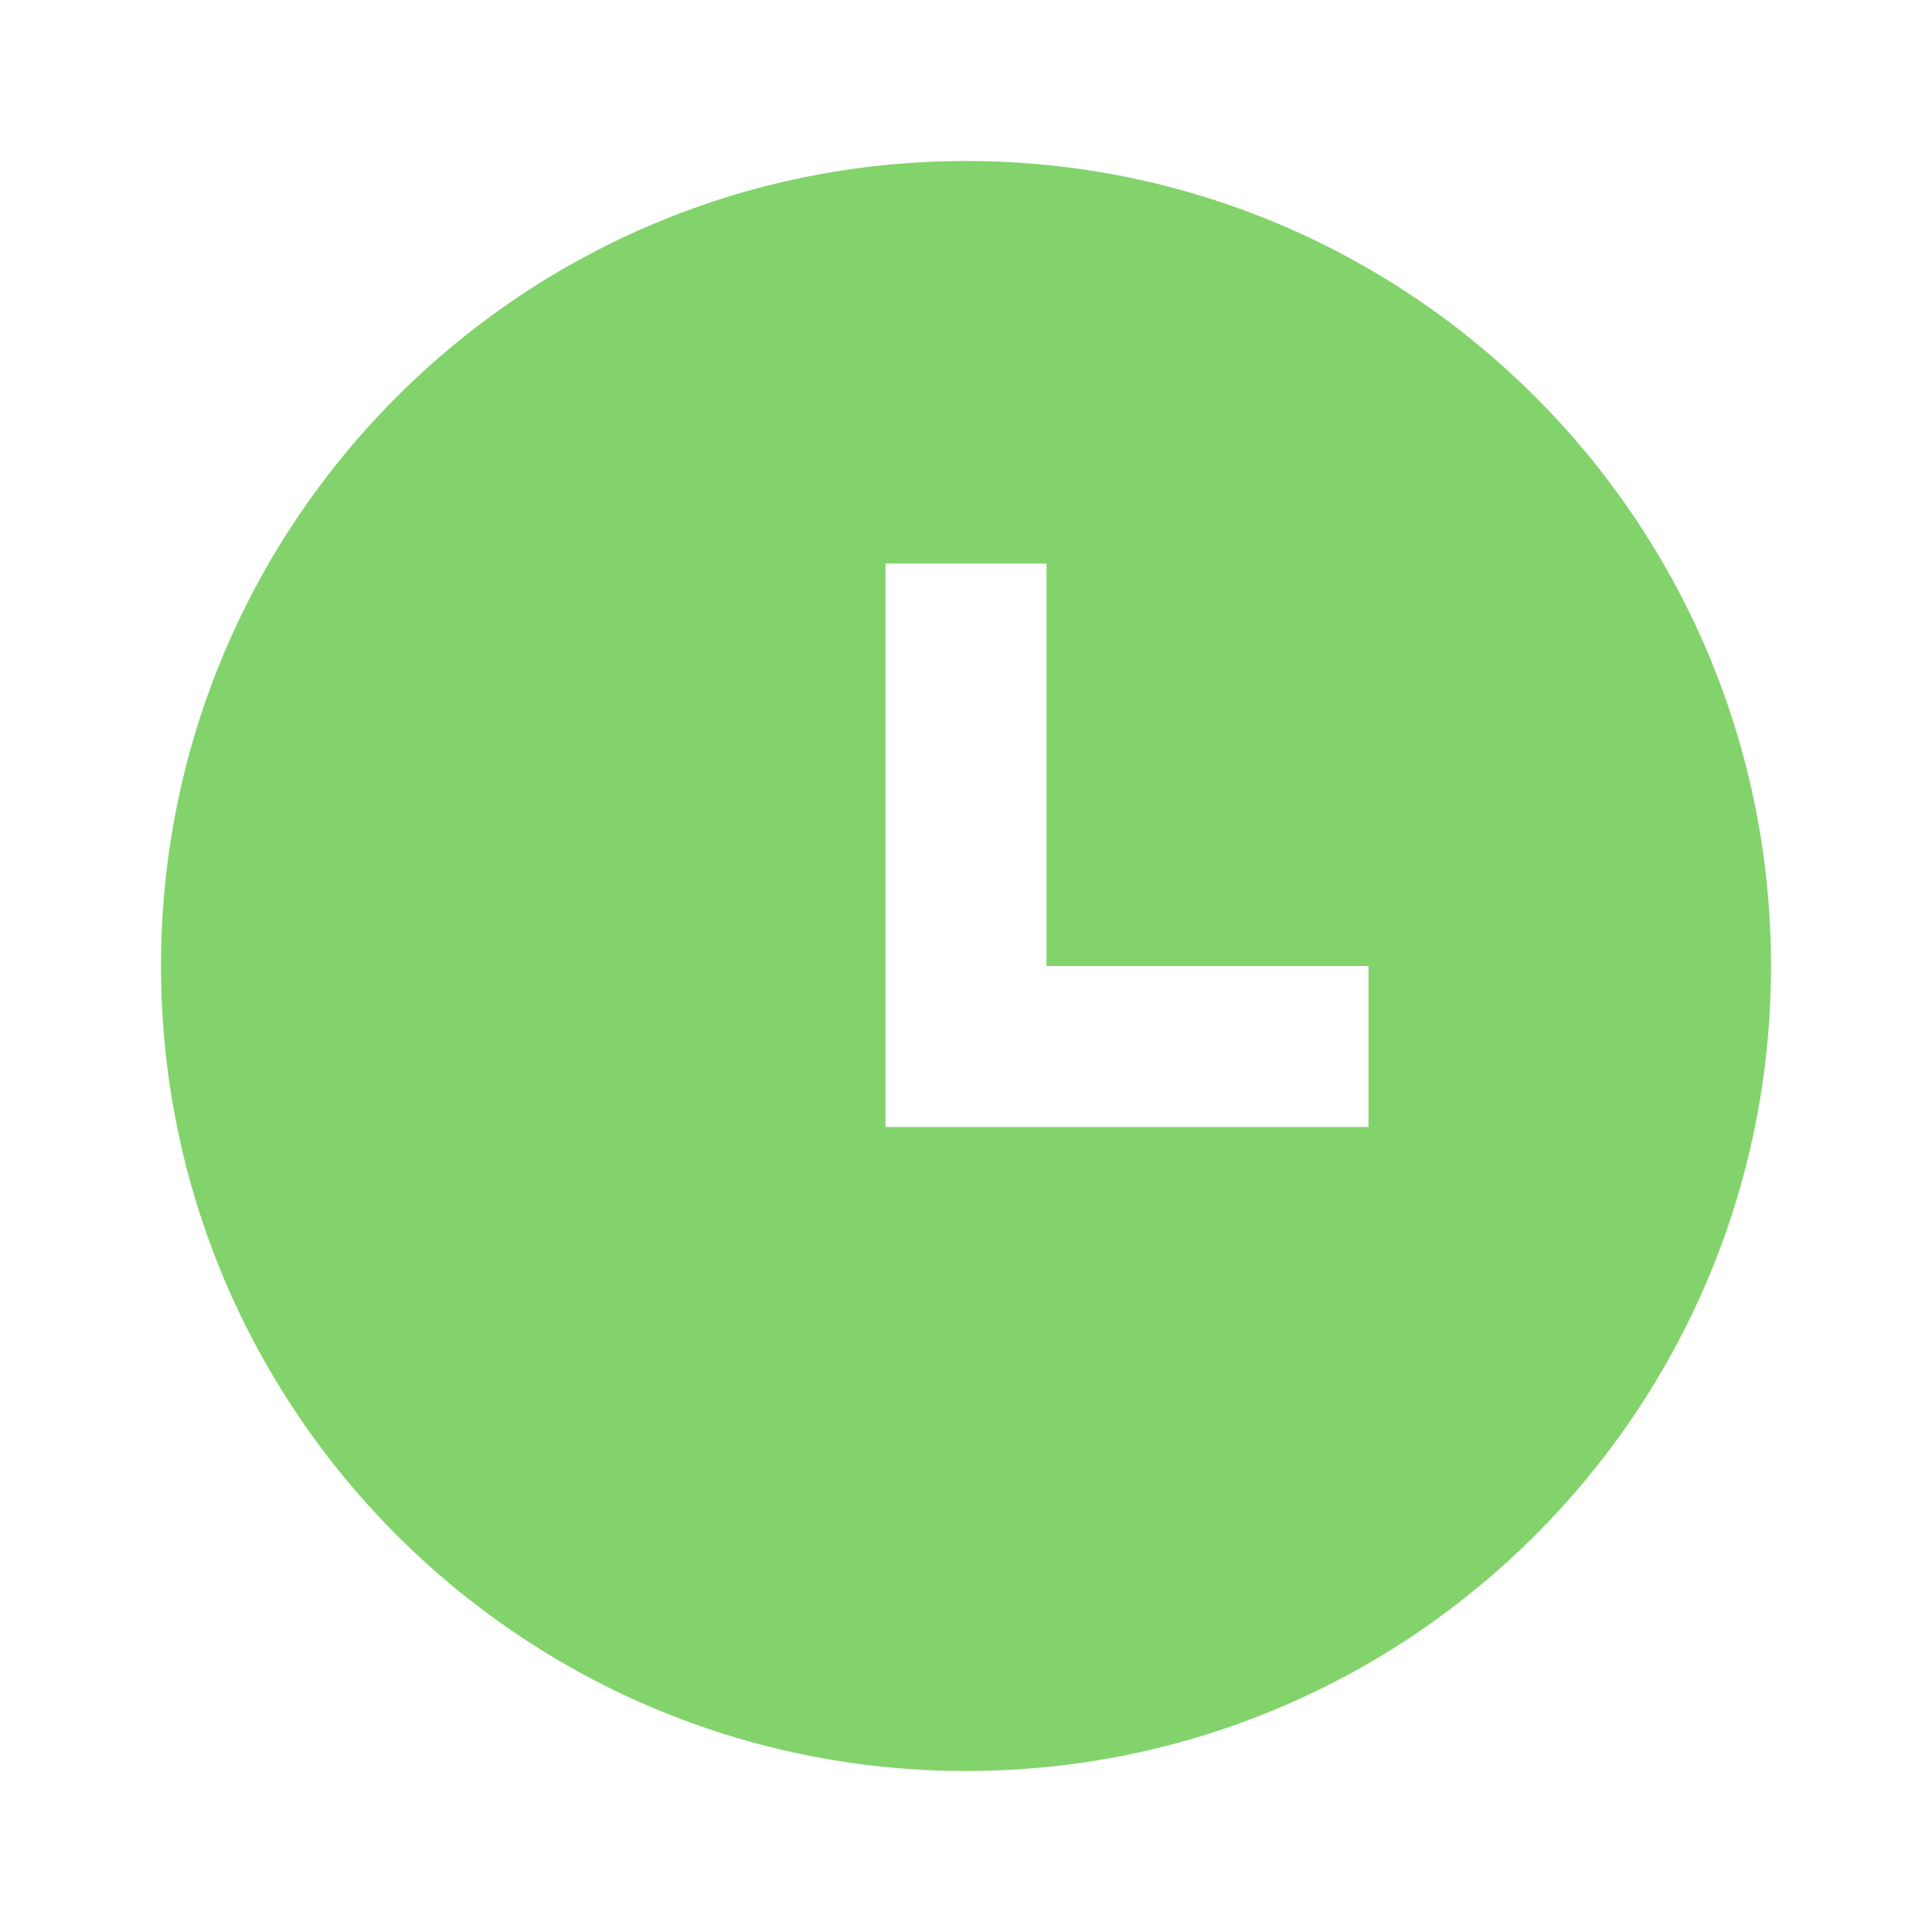
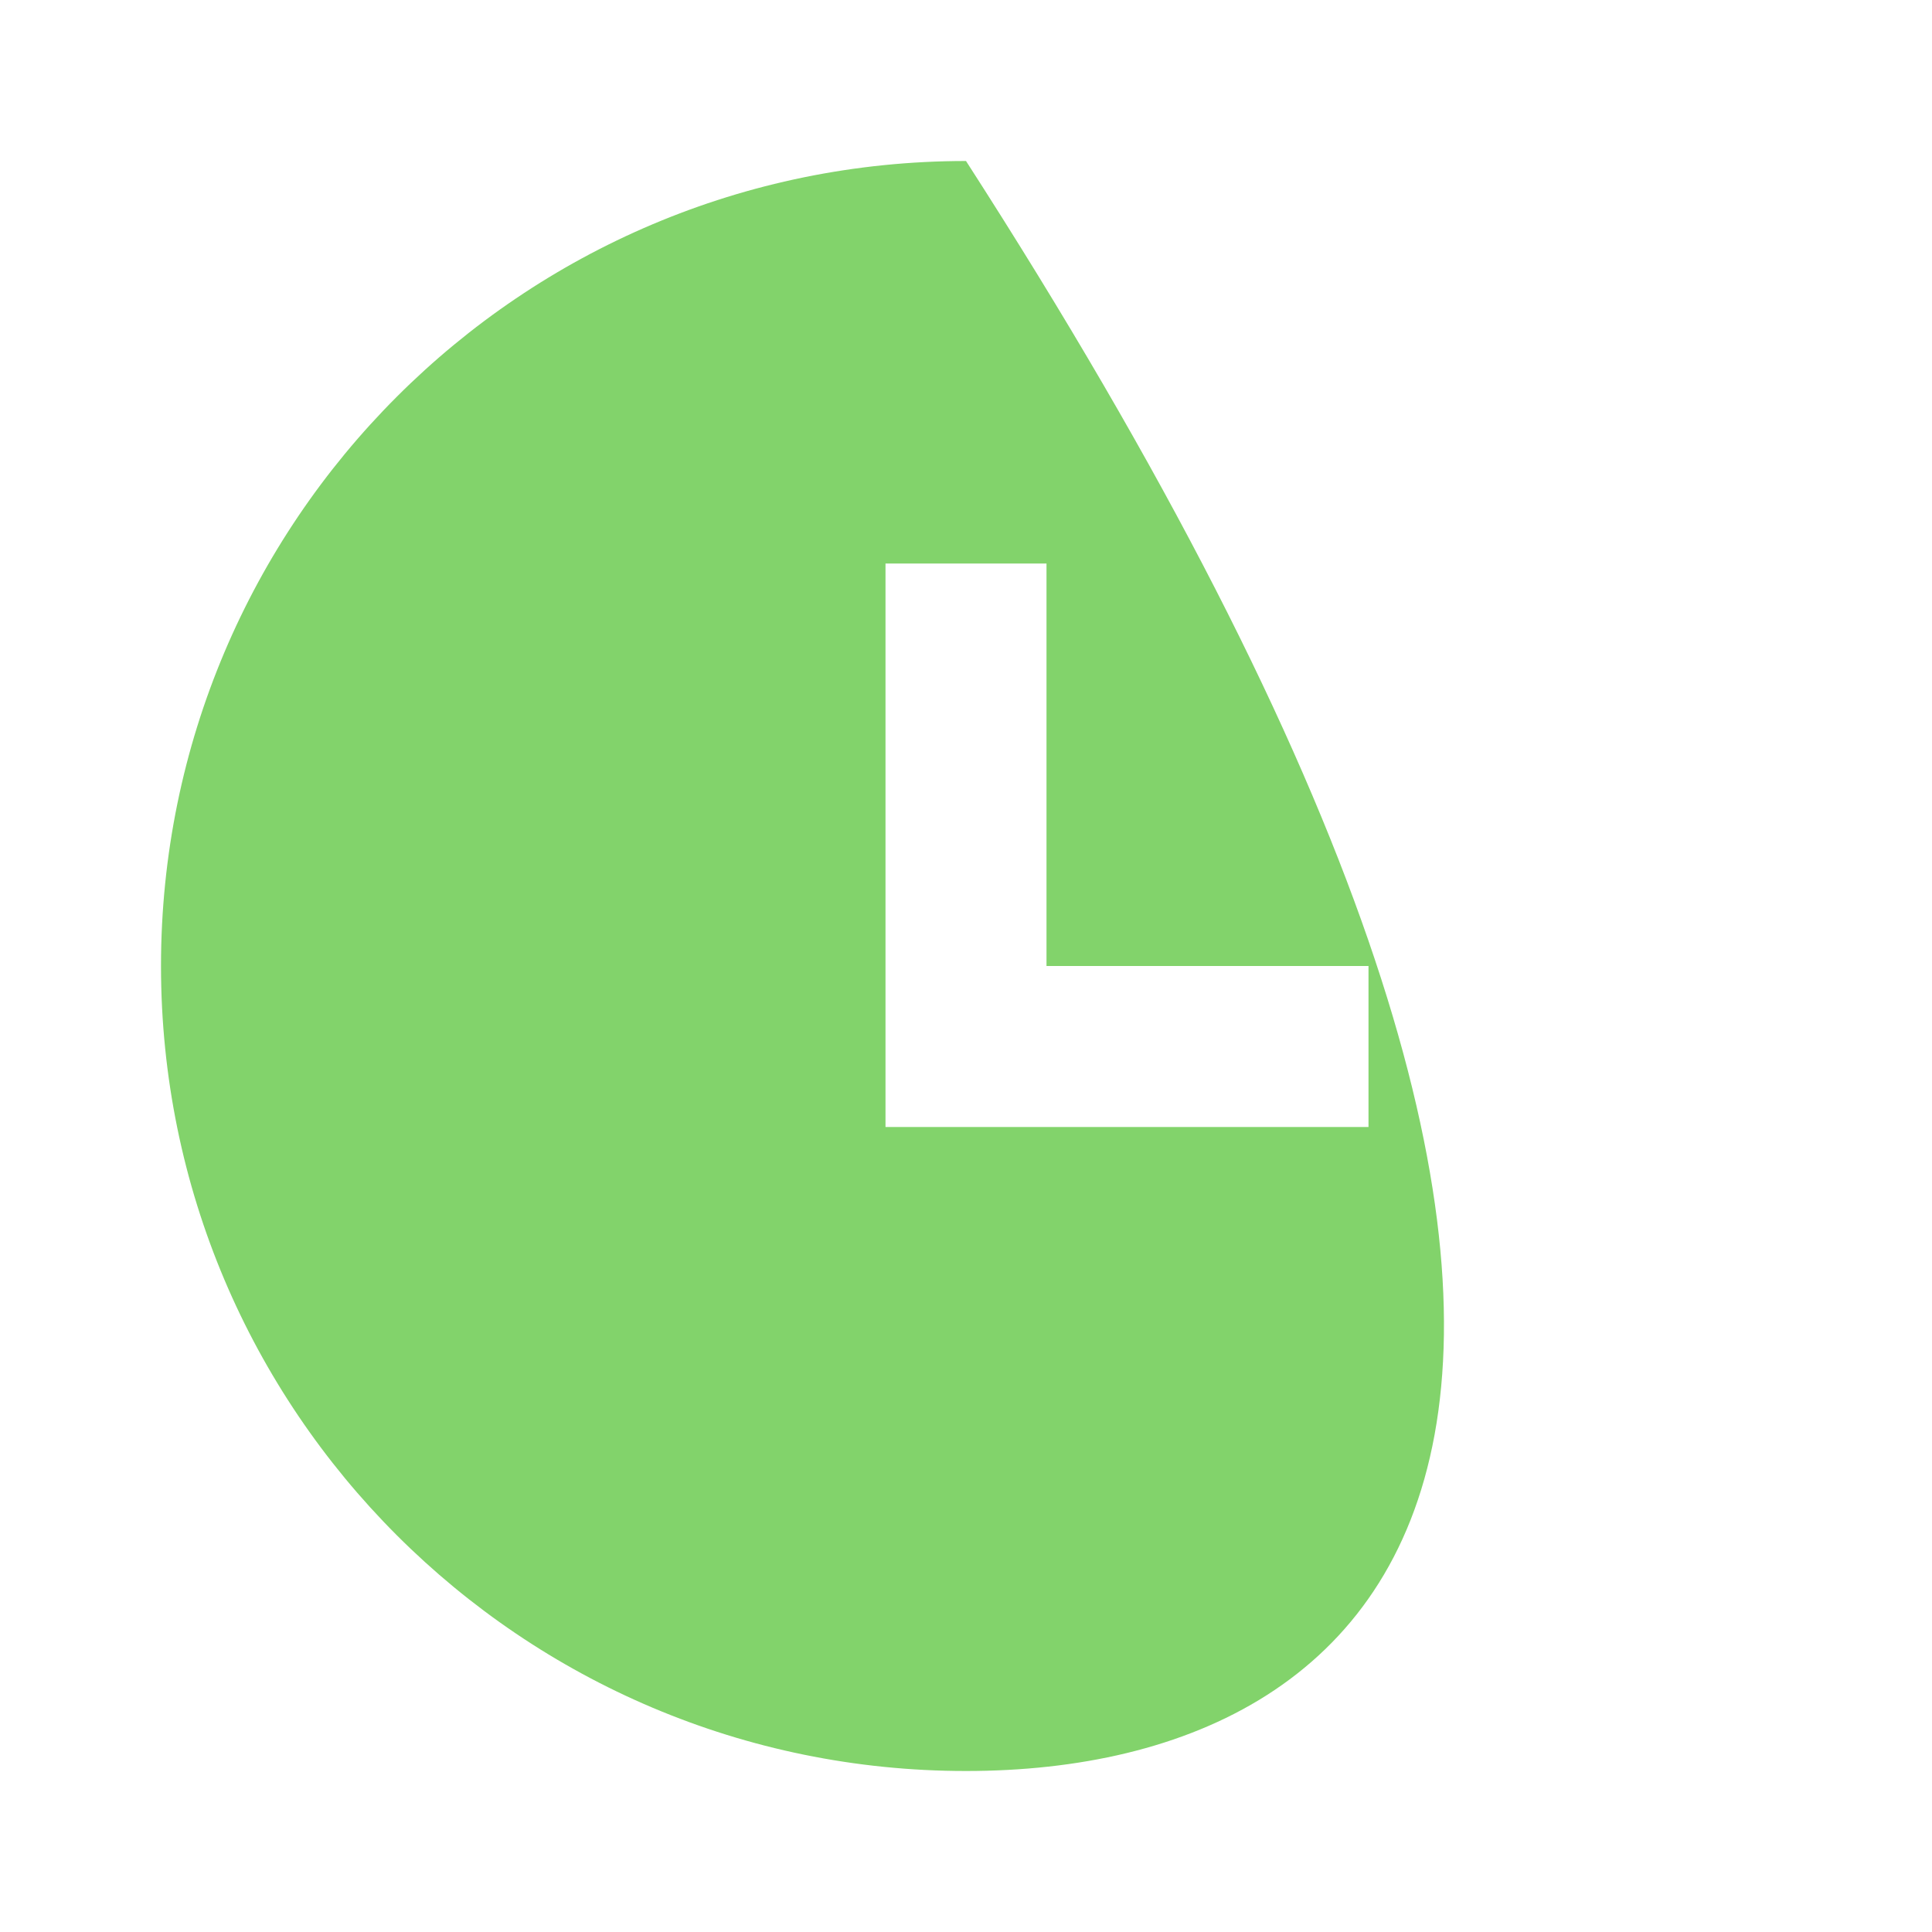
<svg xmlns="http://www.w3.org/2000/svg" viewBox="0 0 24 24" fill="rgba(130,211,107,1)">
-   <path d="M12 22C6.477 22 2 17.523 2 12C2 6.477 6.477 2 12 2C17.523 2 22 6.477 22 12C22 17.523 17.523 22 12 22ZM13 12V7H11V14H17V12H13Z" />
+   <path d="M12 22C6.477 22 2 17.523 2 12C2 6.477 6.477 2 12 2C22 17.523 17.523 22 12 22ZM13 12V7H11V14H17V12H13Z" />
</svg>